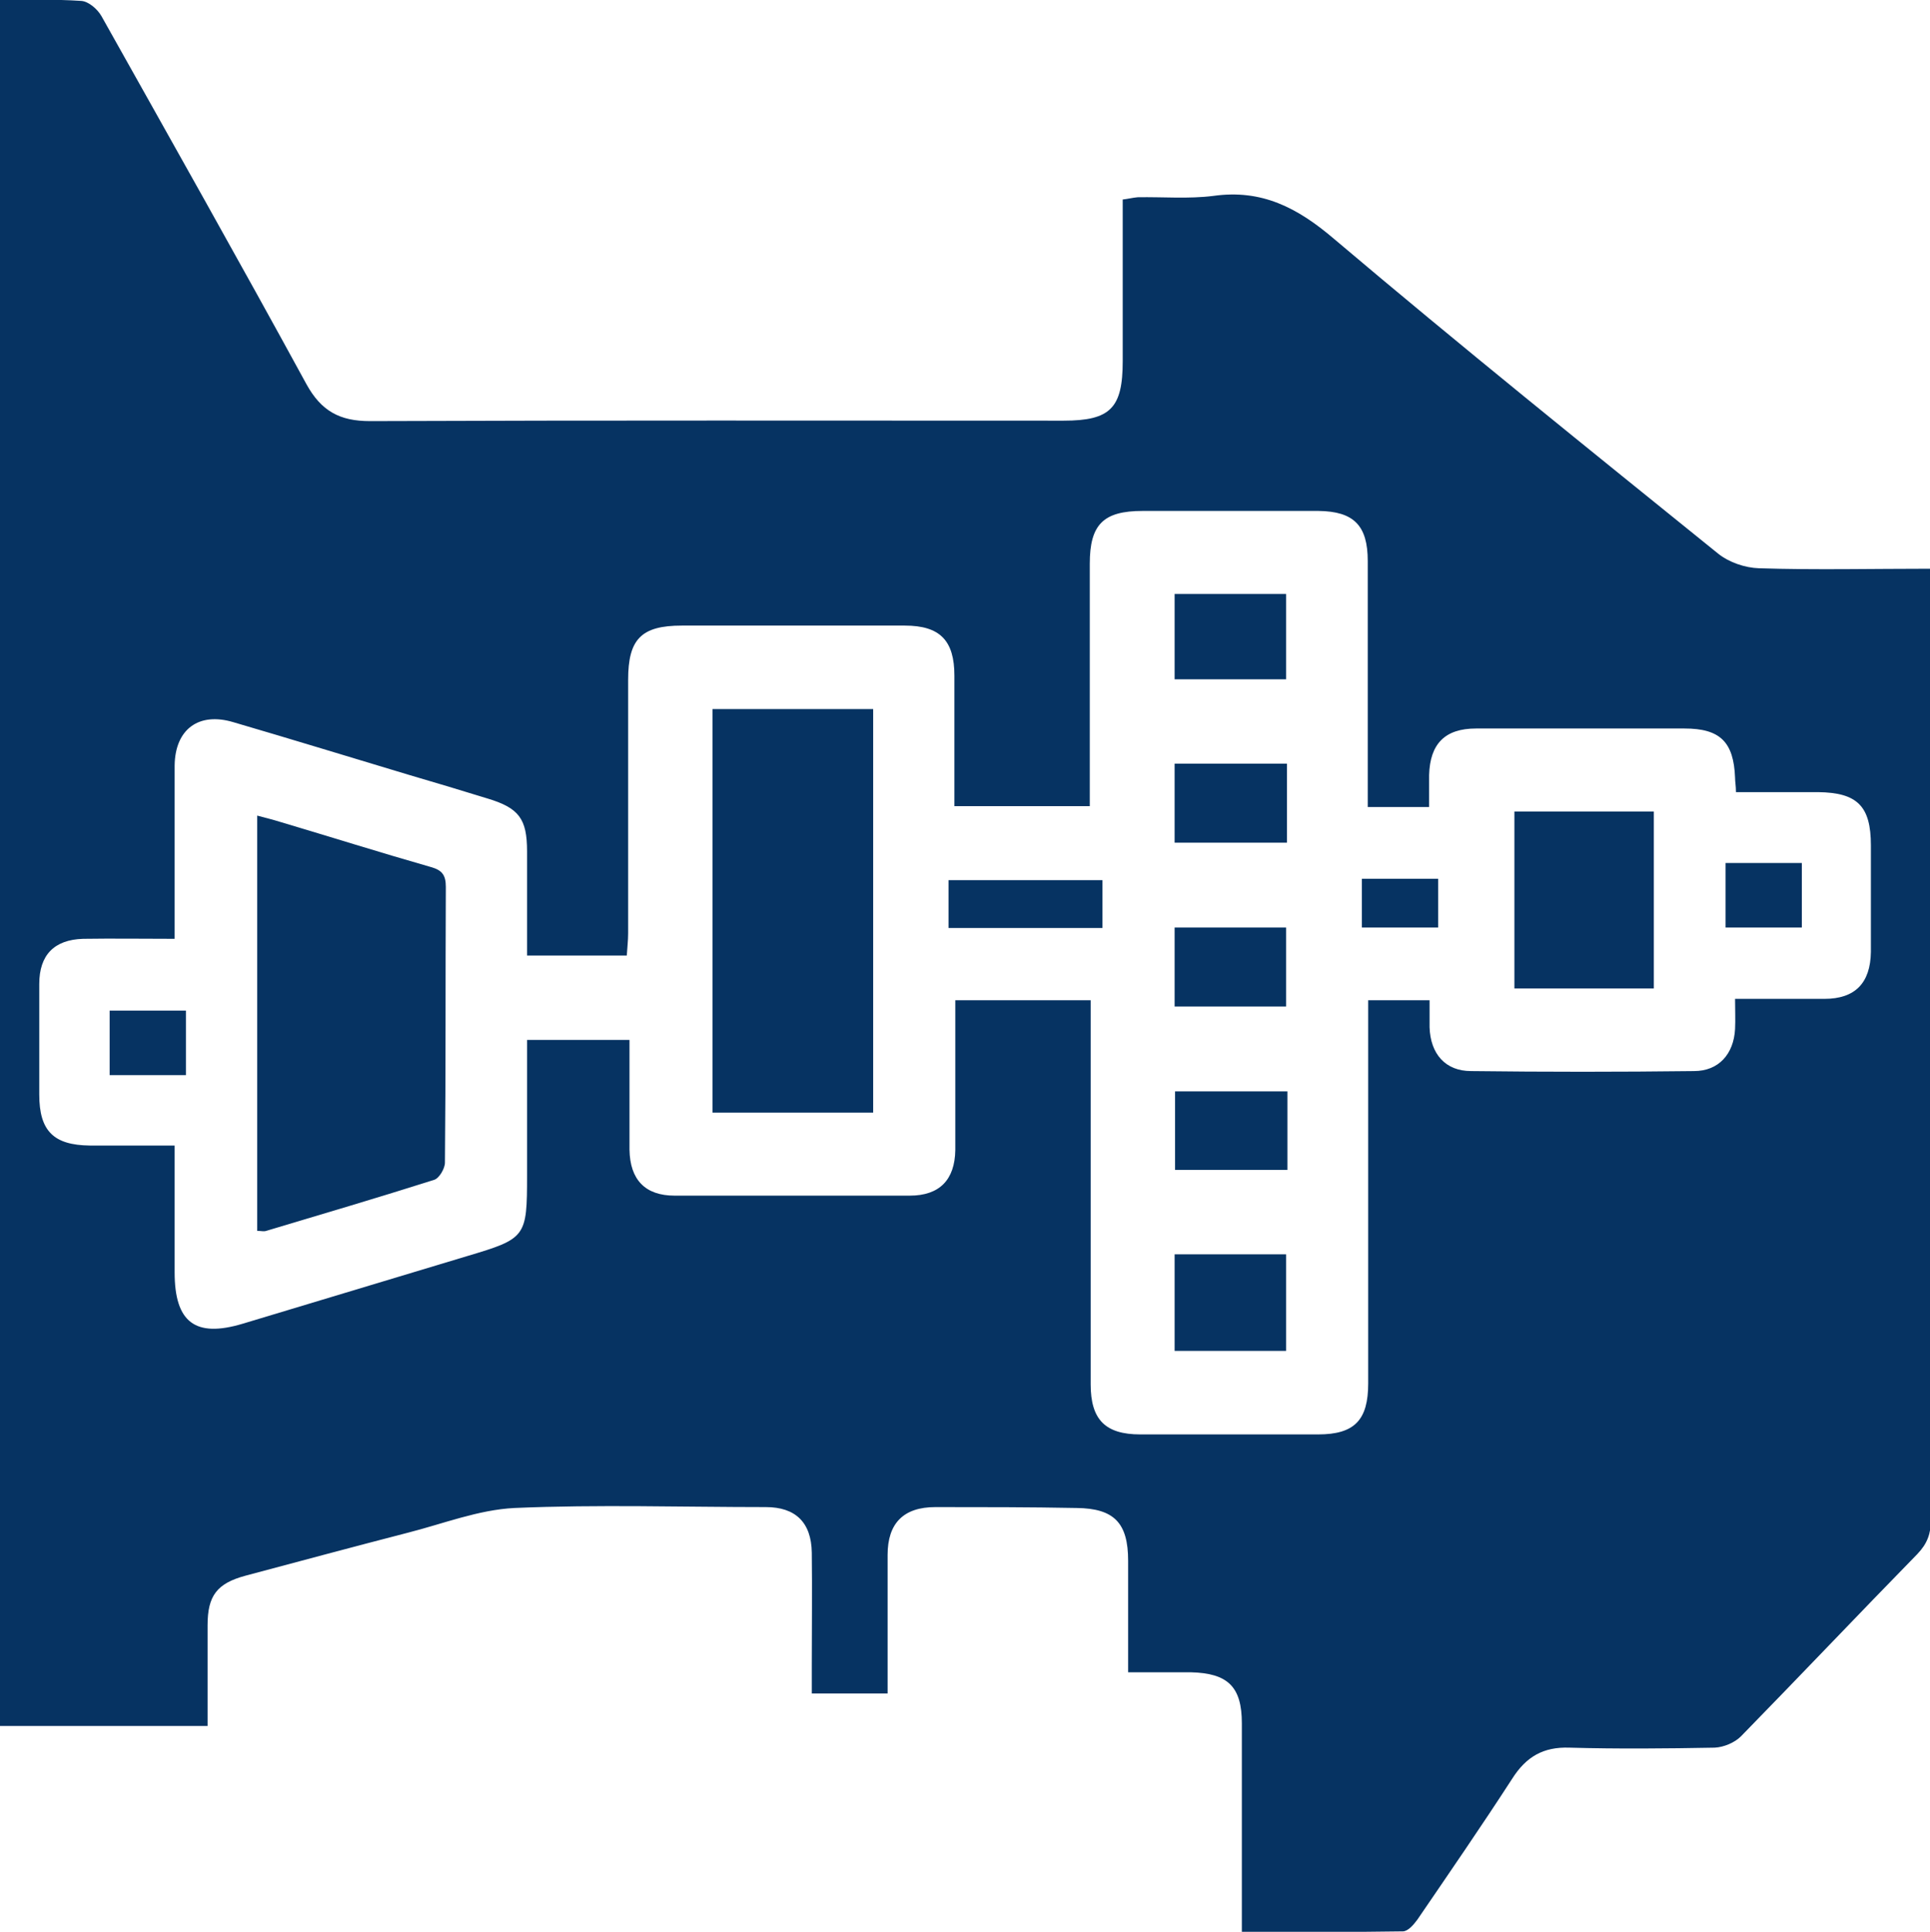
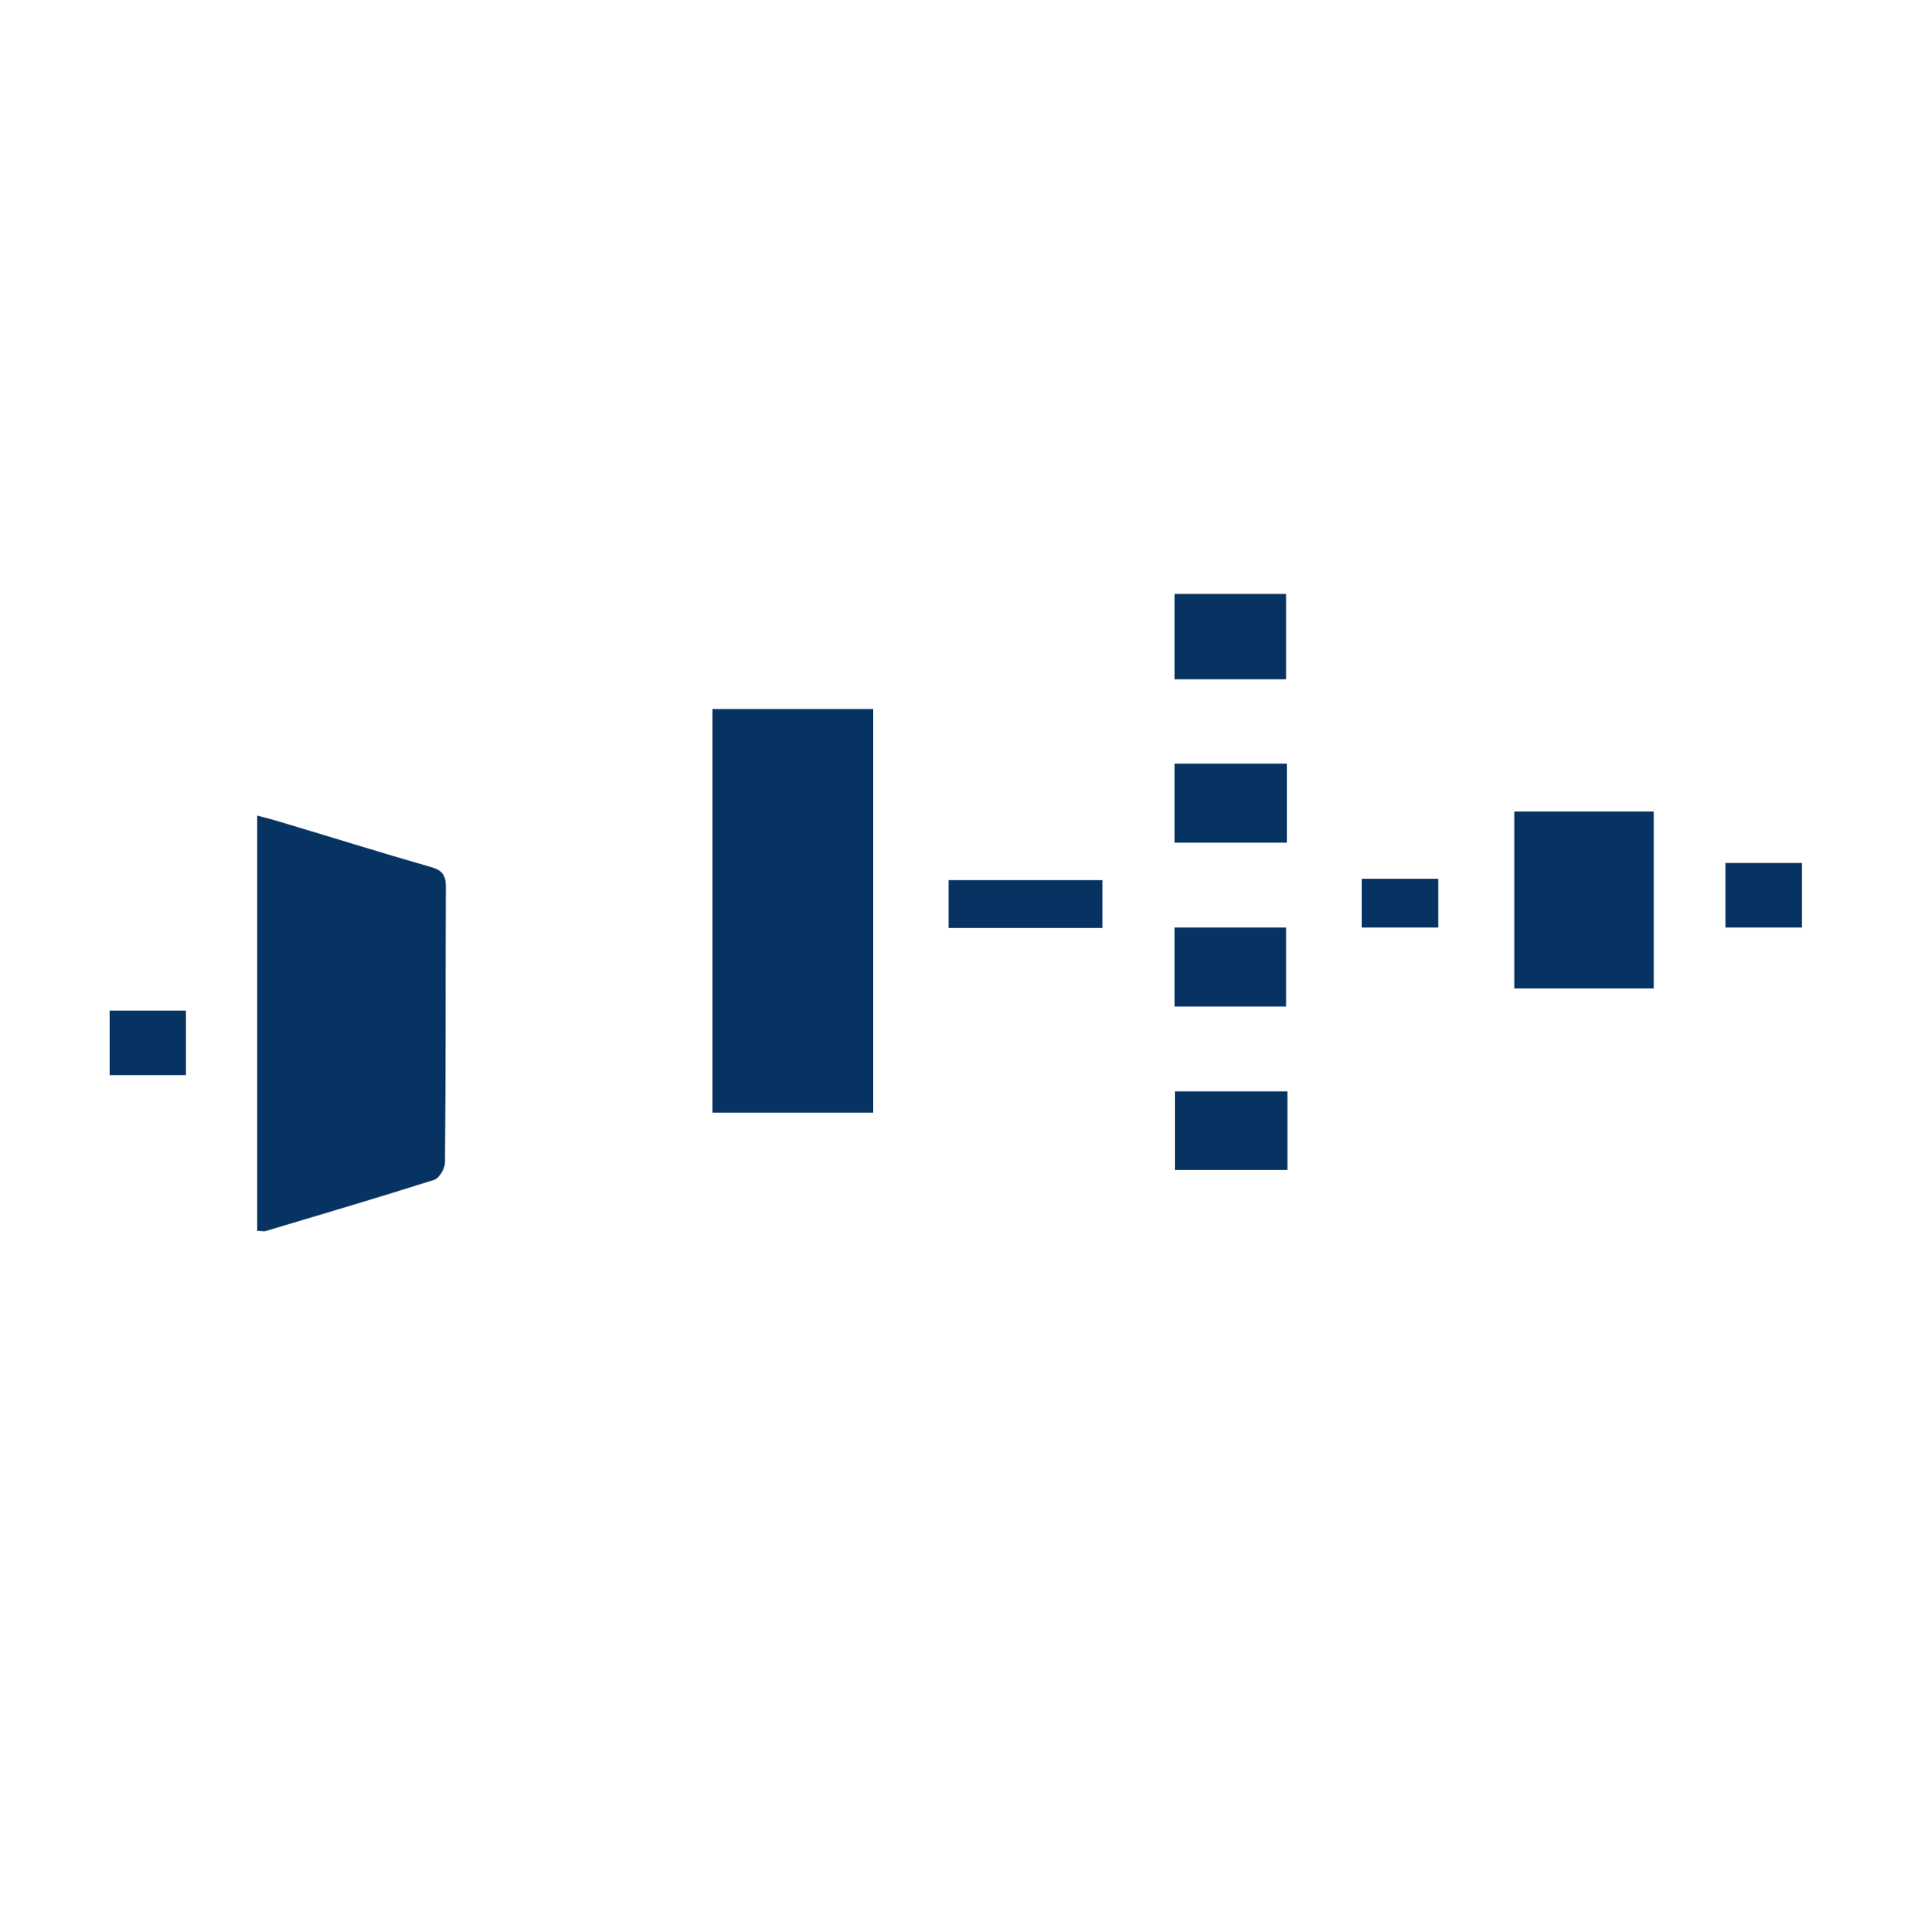
<svg xmlns="http://www.w3.org/2000/svg" id="Layer_2" data-name="Layer 2" viewBox="0 0 42.77 42.8">
  <defs>
    <style>
      .cls-1 {
        fill: #063362;
      }
    </style>
  </defs>
  <g id="Layer_1-2" data-name="Layer 1">
    <g>
-       <path class="cls-1" d="m0,0C.62,0,1.21-.02,1.8.02c.16.01.36.18.45.34,1.52,2.71,3.05,5.42,4.54,8.15.33.6.74.82,1.41.82,5.12-.02,10.24-.01,15.37-.01,1.04,0,1.31-.28,1.31-1.32,0-1.18,0-2.36,0-3.58.1-.01.22-.04.33-.05.56-.01,1.13.04,1.68-.03,1.07-.15,1.86.26,2.67.95,2.8,2.37,5.66,4.67,8.52,6.98.24.19.59.31.9.32,1.25.04,2.5.01,3.81.01,0,.17,0,.33,0,.49,0,6.86,0,13.72,0,20.58,0,.31-.08.53-.3.76-1.31,1.34-2.6,2.7-3.91,4.04-.14.14-.38.24-.58.25-1.07.02-2.15.03-3.22,0-.58-.02-.96.2-1.27.69-.68,1.05-1.39,2.08-2.1,3.12-.08.11-.21.26-.32.26-1.17.02-2.35.01-3.57.01,0-1.04,0-2.04,0-3.03,0-.53,0-1.06,0-1.59,0-.81-.31-1.11-1.13-1.13-.45,0-.9,0-1.39,0,0-.88,0-1.67,0-2.47,0-.84-.31-1.16-1.14-1.17-1.04-.02-2.09-.02-3.13-.02-.71,0-1.06.36-1.06,1.06,0,1.01,0,2.02,0,3.07h-1.68c0-.22,0-.42,0-.63,0-.83.01-1.66,0-2.49-.01-.67-.36-1.01-1.02-1.01-1.86,0-3.72-.06-5.57.02-.8.04-1.58.35-2.37.55-1.2.31-2.39.63-3.59.95-.63.17-.84.44-.84,1.1,0,.74,0,1.47,0,2.23H0V0Zm11.68,21.17c0-.8,0-1.55,0-2.31,0-.72-.18-.96-.88-1.17-.58-.18-1.15-.35-1.73-.52-1.3-.39-2.6-.79-3.9-1.17-.77-.23-1.29.16-1.3.96,0,.38,0,.76,0,1.13,0,.89,0,1.77,0,2.71-.71,0-1.37-.01-2.03,0-.64.02-.97.36-.97,1,0,.82,0,1.63,0,2.45,0,.81.32,1.12,1.12,1.13.61,0,1.23,0,1.88,0,0,.97,0,1.89,0,2.81,0,1.11.46,1.45,1.5,1.14,1.66-.5,3.32-1,4.98-1.5,1.31-.39,1.33-.42,1.33-1.79,0-.99,0-1.99,0-3h2.27c0,.83,0,1.63,0,2.43.01.67.35,1.02,1,1.02,1.74,0,3.48,0,5.21,0,.66,0,1-.35,1.01-1.01,0-.8,0-1.6,0-2.4,0-.31,0-.62,0-.92h3c0,.21,0,.39,0,.58,0,2.64,0,5.29,0,7.93,0,.78.32,1.11,1.1,1.11,1.31,0,2.63,0,3.94,0,.81,0,1.11-.32,1.11-1.13,0-2.67,0-5.35,0-8.02,0-.16,0-.32,0-.47h1.36c0,.22,0,.41,0,.6.02.59.35.97.92.97,1.65.02,3.29.02,4.94,0,.55,0,.88-.38.91-.93.01-.21,0-.42,0-.67.69,0,1.33,0,1.98,0,.68,0,1.02-.35,1.03-1.04,0-.79,0-1.57,0-2.36,0-.87-.3-1.17-1.17-1.18-.6,0-1.2,0-1.82,0,0-.14-.02-.23-.02-.32-.03-.79-.33-1.09-1.12-1.09-1.54,0-3.08,0-4.62,0-.69,0-1.02.34-1.04,1.03,0,.24,0,.47,0,.71h-1.36v-.51c0-1.65,0-3.29,0-4.94,0-.79-.31-1.1-1.09-1.11-1.3,0-2.6,0-3.9,0-.87,0-1.17.3-1.17,1.17,0,1.63,0,3.26,0,4.89,0,.16,0,.32,0,.48h-3c0-.99,0-1.94,0-2.89,0-.78-.32-1.11-1.1-1.11-1.65,0-3.29,0-4.94,0-.9,0-1.19.3-1.19,1.2,0,1.87,0,3.75,0,5.62,0,.16-.02.32-.03.49h-2.24Z" />
      <path class="cls-1" d="m5.7,27.28v-9.21c.19.05.35.09.51.14,1.11.33,2.22.68,3.34,1,.25.07.33.18.33.44-.01,2.04,0,4.08-.02,6.11,0,.13-.13.35-.24.38-1.23.39-2.48.76-3.72,1.13-.05.02-.12,0-.2,0Z" />
      <path class="cls-1" d="m15.79,24.65v-8.94h3.56v8.94h-3.56Z" />
      <path class="cls-1" d="m36.65,21.9h-3.09v-3.92h3.09v3.92Z" />
-       <path class="cls-1" d="m26.03,29.93v-2.14h2.47v2.14h-2.47Z" />
      <path class="cls-1" d="m26.03,15.05v-1.89h2.47v1.89h-2.47Z" />
      <path class="cls-1" d="m28.52,16.92v1.75h-2.49v-1.75h2.49Z" />
      <path class="cls-1" d="m26.03,22.3v-1.75h2.47v1.75h-2.47Z" />
      <path class="cls-1" d="m28.53,24.18v1.74h-2.49v-1.74h2.49Z" />
      <path class="cls-1" d="m24.43,19.5v1.06h-3.41v-1.06h3.41Z" />
      <path class="cls-1" d="m38.24,20.55v-1.43h1.69v1.43h-1.69Z" />
      <path class="cls-1" d="m4.12,22.39v1.43h-1.69v-1.43h1.69Z" />
      <path class="cls-1" d="m31.87,19.47v1.08h-1.69v-1.08h1.69Z" />
    </g>
  </g>
</svg>